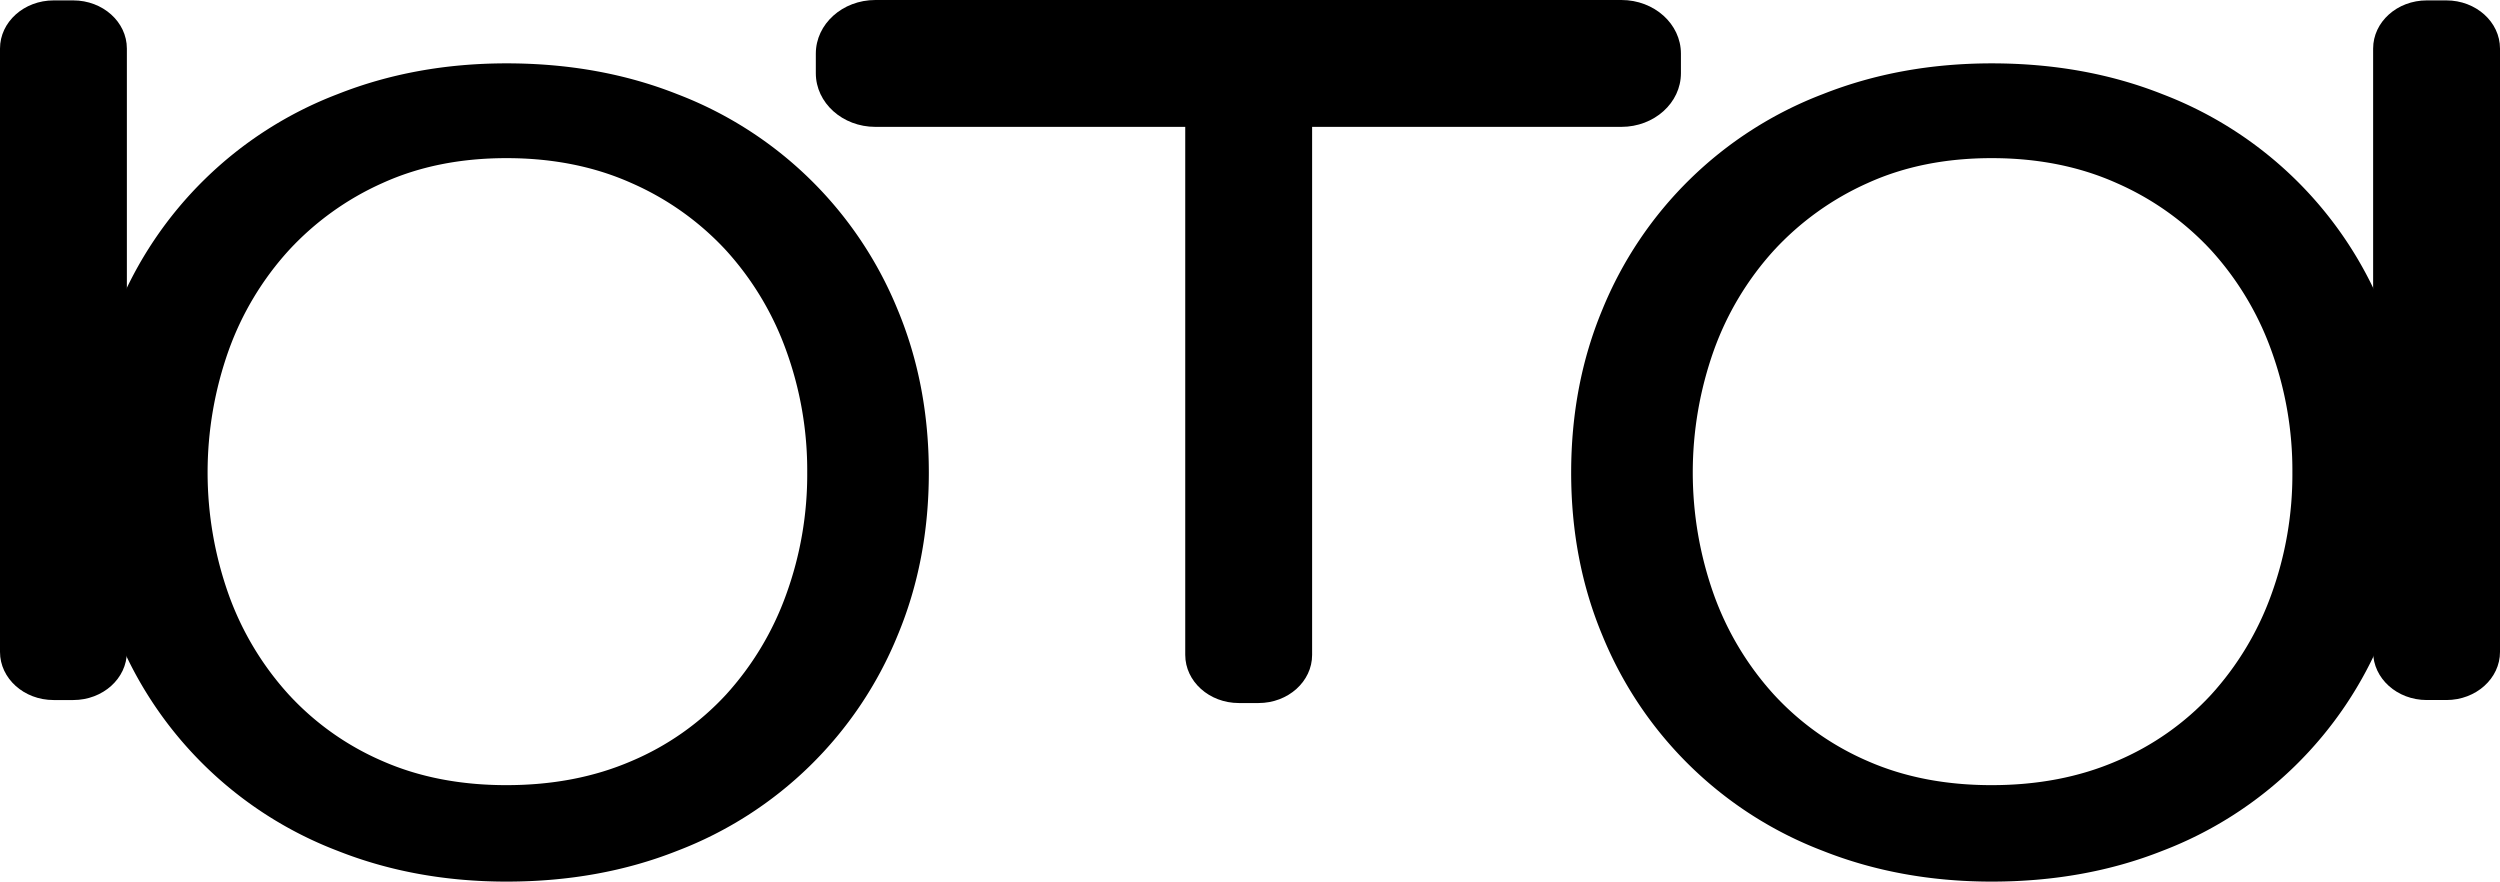
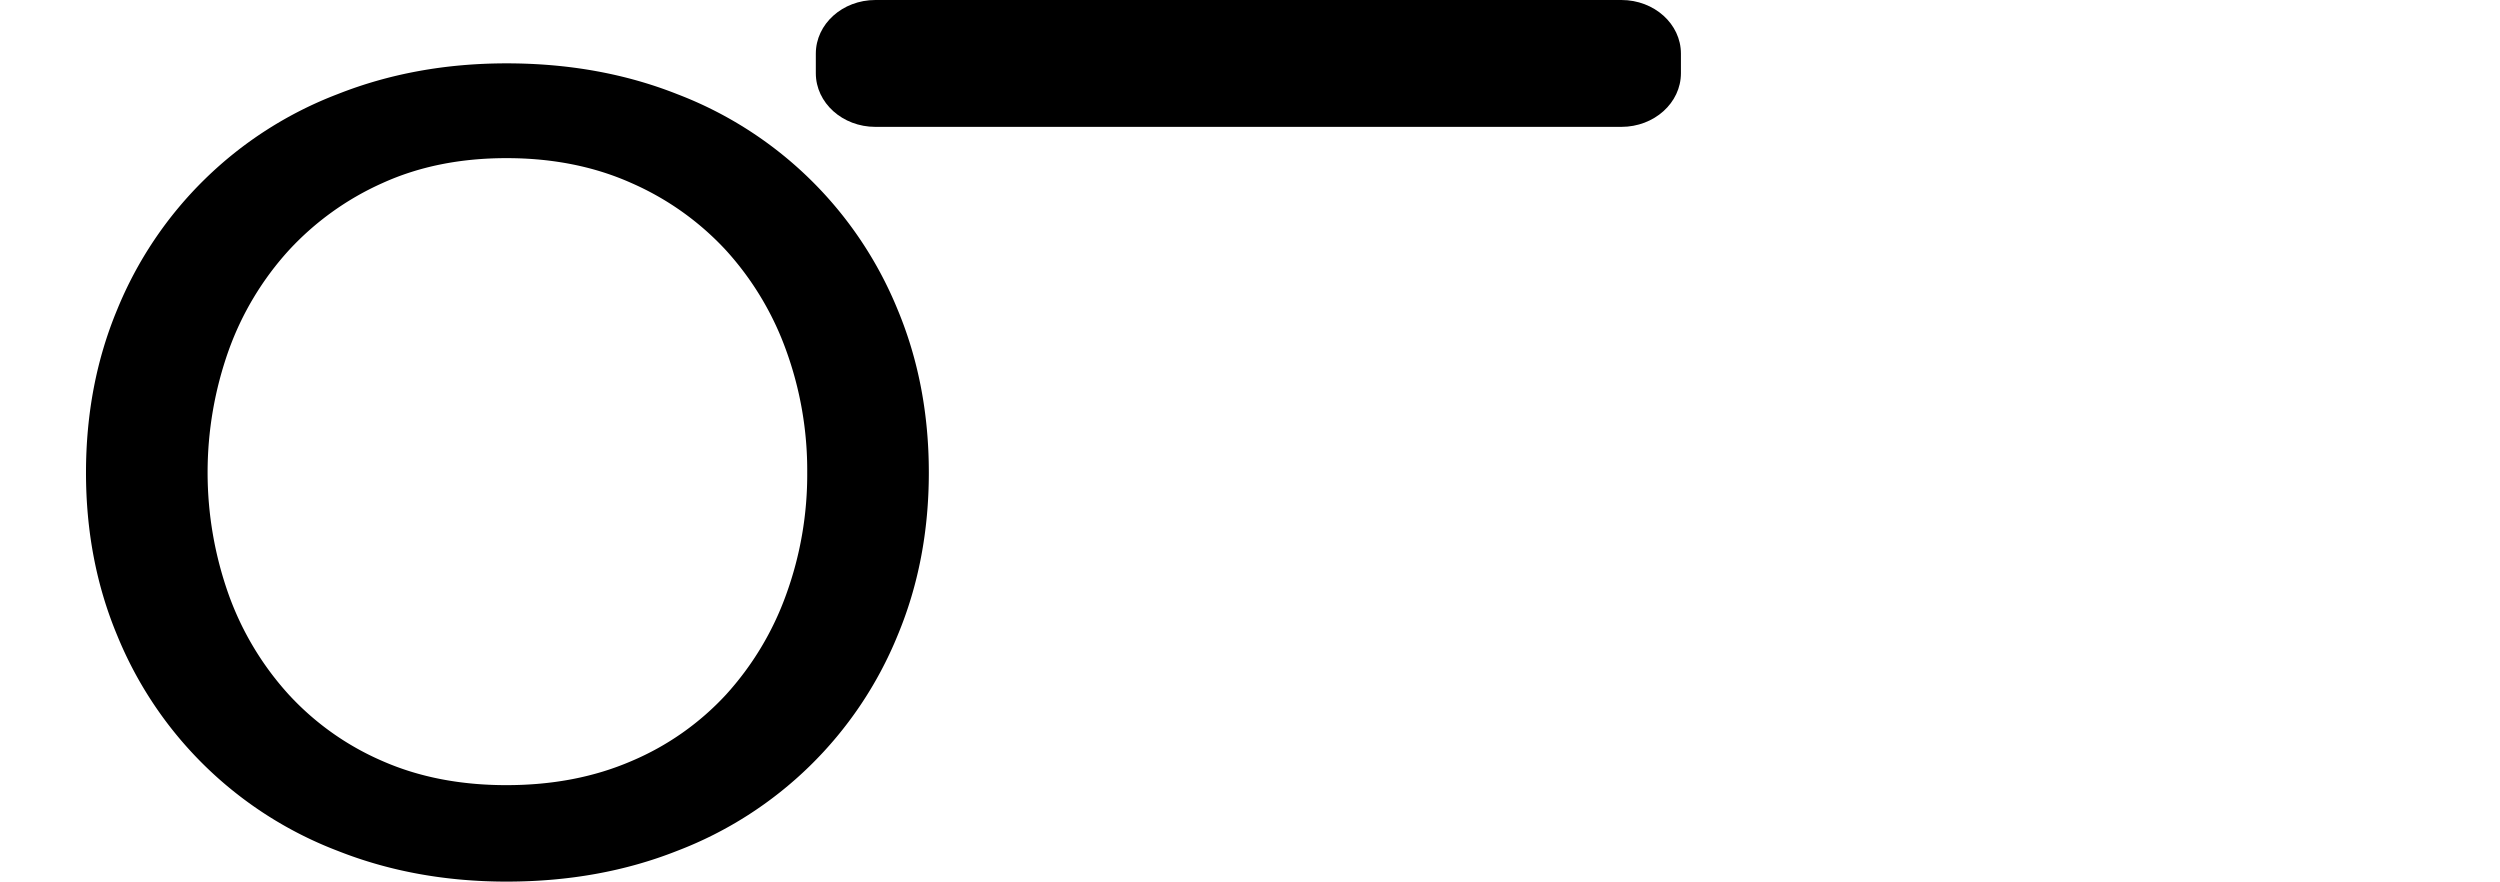
<svg xmlns="http://www.w3.org/2000/svg" id="Layer_1" data-name="Layer 1" viewBox="0 0 831.307 293.152">
  <title>logo of btd</title>
  <path d="M355.086,77.906H603.16c10.928,0,19.787,7.978,19.787,17.819v6.532c0,9.851-8.868,17.837-19.807,17.837H355.086c-10.939,0-19.807-7.986-19.807-17.837V95.743C335.279,85.892,344.147,77.906,355.086,77.906Z" transform="translate(-64 -77.906)" />
-   <path d="M81.837,78.038h6.514c9.851,0,17.837,7.172,17.837,16.018v200.61c0,8.847-7.986,16.018-17.837,16.018H81.819c-9.841,0-17.819-7.164-17.819-16V94.056C64,85.21,71.986,78.038,81.837,78.038Z" transform="translate(-64 -77.906)" />
-   <path d="M895.307,94.056V294.682c0,8.838-7.978,16-17.819,16h-6.532c-9.851,0-17.837-7.172-17.837-16.018V94.056c0-8.847,7.986-16.018,17.837-16.018h6.514C887.321,78.038,895.307,85.21,895.307,94.056Z" transform="translate(-64 -77.906)" />
  <path d="M372.858,235.019q0,29.319-10.392,54.2a128.723,128.723,0,0,1-73.294,71.615q-25.84,10.226-56.725,10.228-30.333,0-56.164-10.228a128.714,128.714,0,0,1-73.3-71.615q-10.4-24.888-10.387-54.2t10.387-54.2a128.714,128.714,0,0,1,73.3-71.615q25.827-10.226,56.164-10.232,30.877,0,56.725,10.232a128.723,128.723,0,0,1,73.294,71.615Q372.852,205.71,372.858,235.019Zm-40.44,0a116.781,116.781,0,0,0-7.021-40.645,99.41,99.41,0,0,0-19.939-33.184,94.309,94.309,0,0,0-31.453-22.4q-18.53-8.294-41.558-8.3t-41.284,8.3a95,95,0,0,0-31.171,22.4,99.2,99.2,0,0,0-19.939,33.184,121.168,121.168,0,0,0,0,81.291,99.183,99.183,0,0,0,19.939,33.18,91.613,91.613,0,0,0,31.171,22.121q18.245,8.026,41.284,8.018t41.558-8.018a91.016,91.016,0,0,0,31.453-22.121,99.391,99.391,0,0,0,19.939-33.18A116.8,116.8,0,0,0,332.418,235.019Z" transform="translate(-64 -77.906)" />
-   <path d="M866.71,235.019q0,29.319-10.392,54.2a128.723,128.723,0,0,1-73.294,71.615q-25.84,10.226-56.725,10.228-30.333,0-56.164-10.228a128.714,128.714,0,0,1-73.3-71.615q-10.4-24.888-10.387-54.2t10.387-54.2a128.714,128.714,0,0,1,73.3-71.615Q695.962,98.981,726.3,98.975q30.877,0,56.725,10.232a128.723,128.723,0,0,1,73.294,71.615Q866.7,205.71,866.71,235.019Zm-40.44,0a116.781,116.781,0,0,0-7.021-40.645,99.41,99.41,0,0,0-19.939-33.184,94.309,94.309,0,0,0-31.453-22.4q-18.53-8.294-41.558-8.3t-41.284,8.3a95,95,0,0,0-31.171,22.4,99.2,99.2,0,0,0-19.939,33.184,121.168,121.168,0,0,0,0,81.291,99.183,99.183,0,0,0,19.939,33.18,91.613,91.613,0,0,0,31.171,22.121q18.245,8.026,41.284,8.018t41.558-8.018a91.016,91.016,0,0,0,31.453-22.121,99.391,99.391,0,0,0,19.939-33.18A116.8,116.8,0,0,0,826.27,235.019Z" transform="translate(-64 -77.906)" />
-   <path d="M500.307,95.056V295.682c0,8.838-7.978,16-17.819,16h-6.532c-9.851,0-17.837-7.172-17.837-16.018V95.056c0-8.847,7.986-16.018,17.837-16.018h6.514C492.321,79.038,500.307,86.21,500.307,95.056Z" transform="translate(-64 -77.906)" />
</svg>